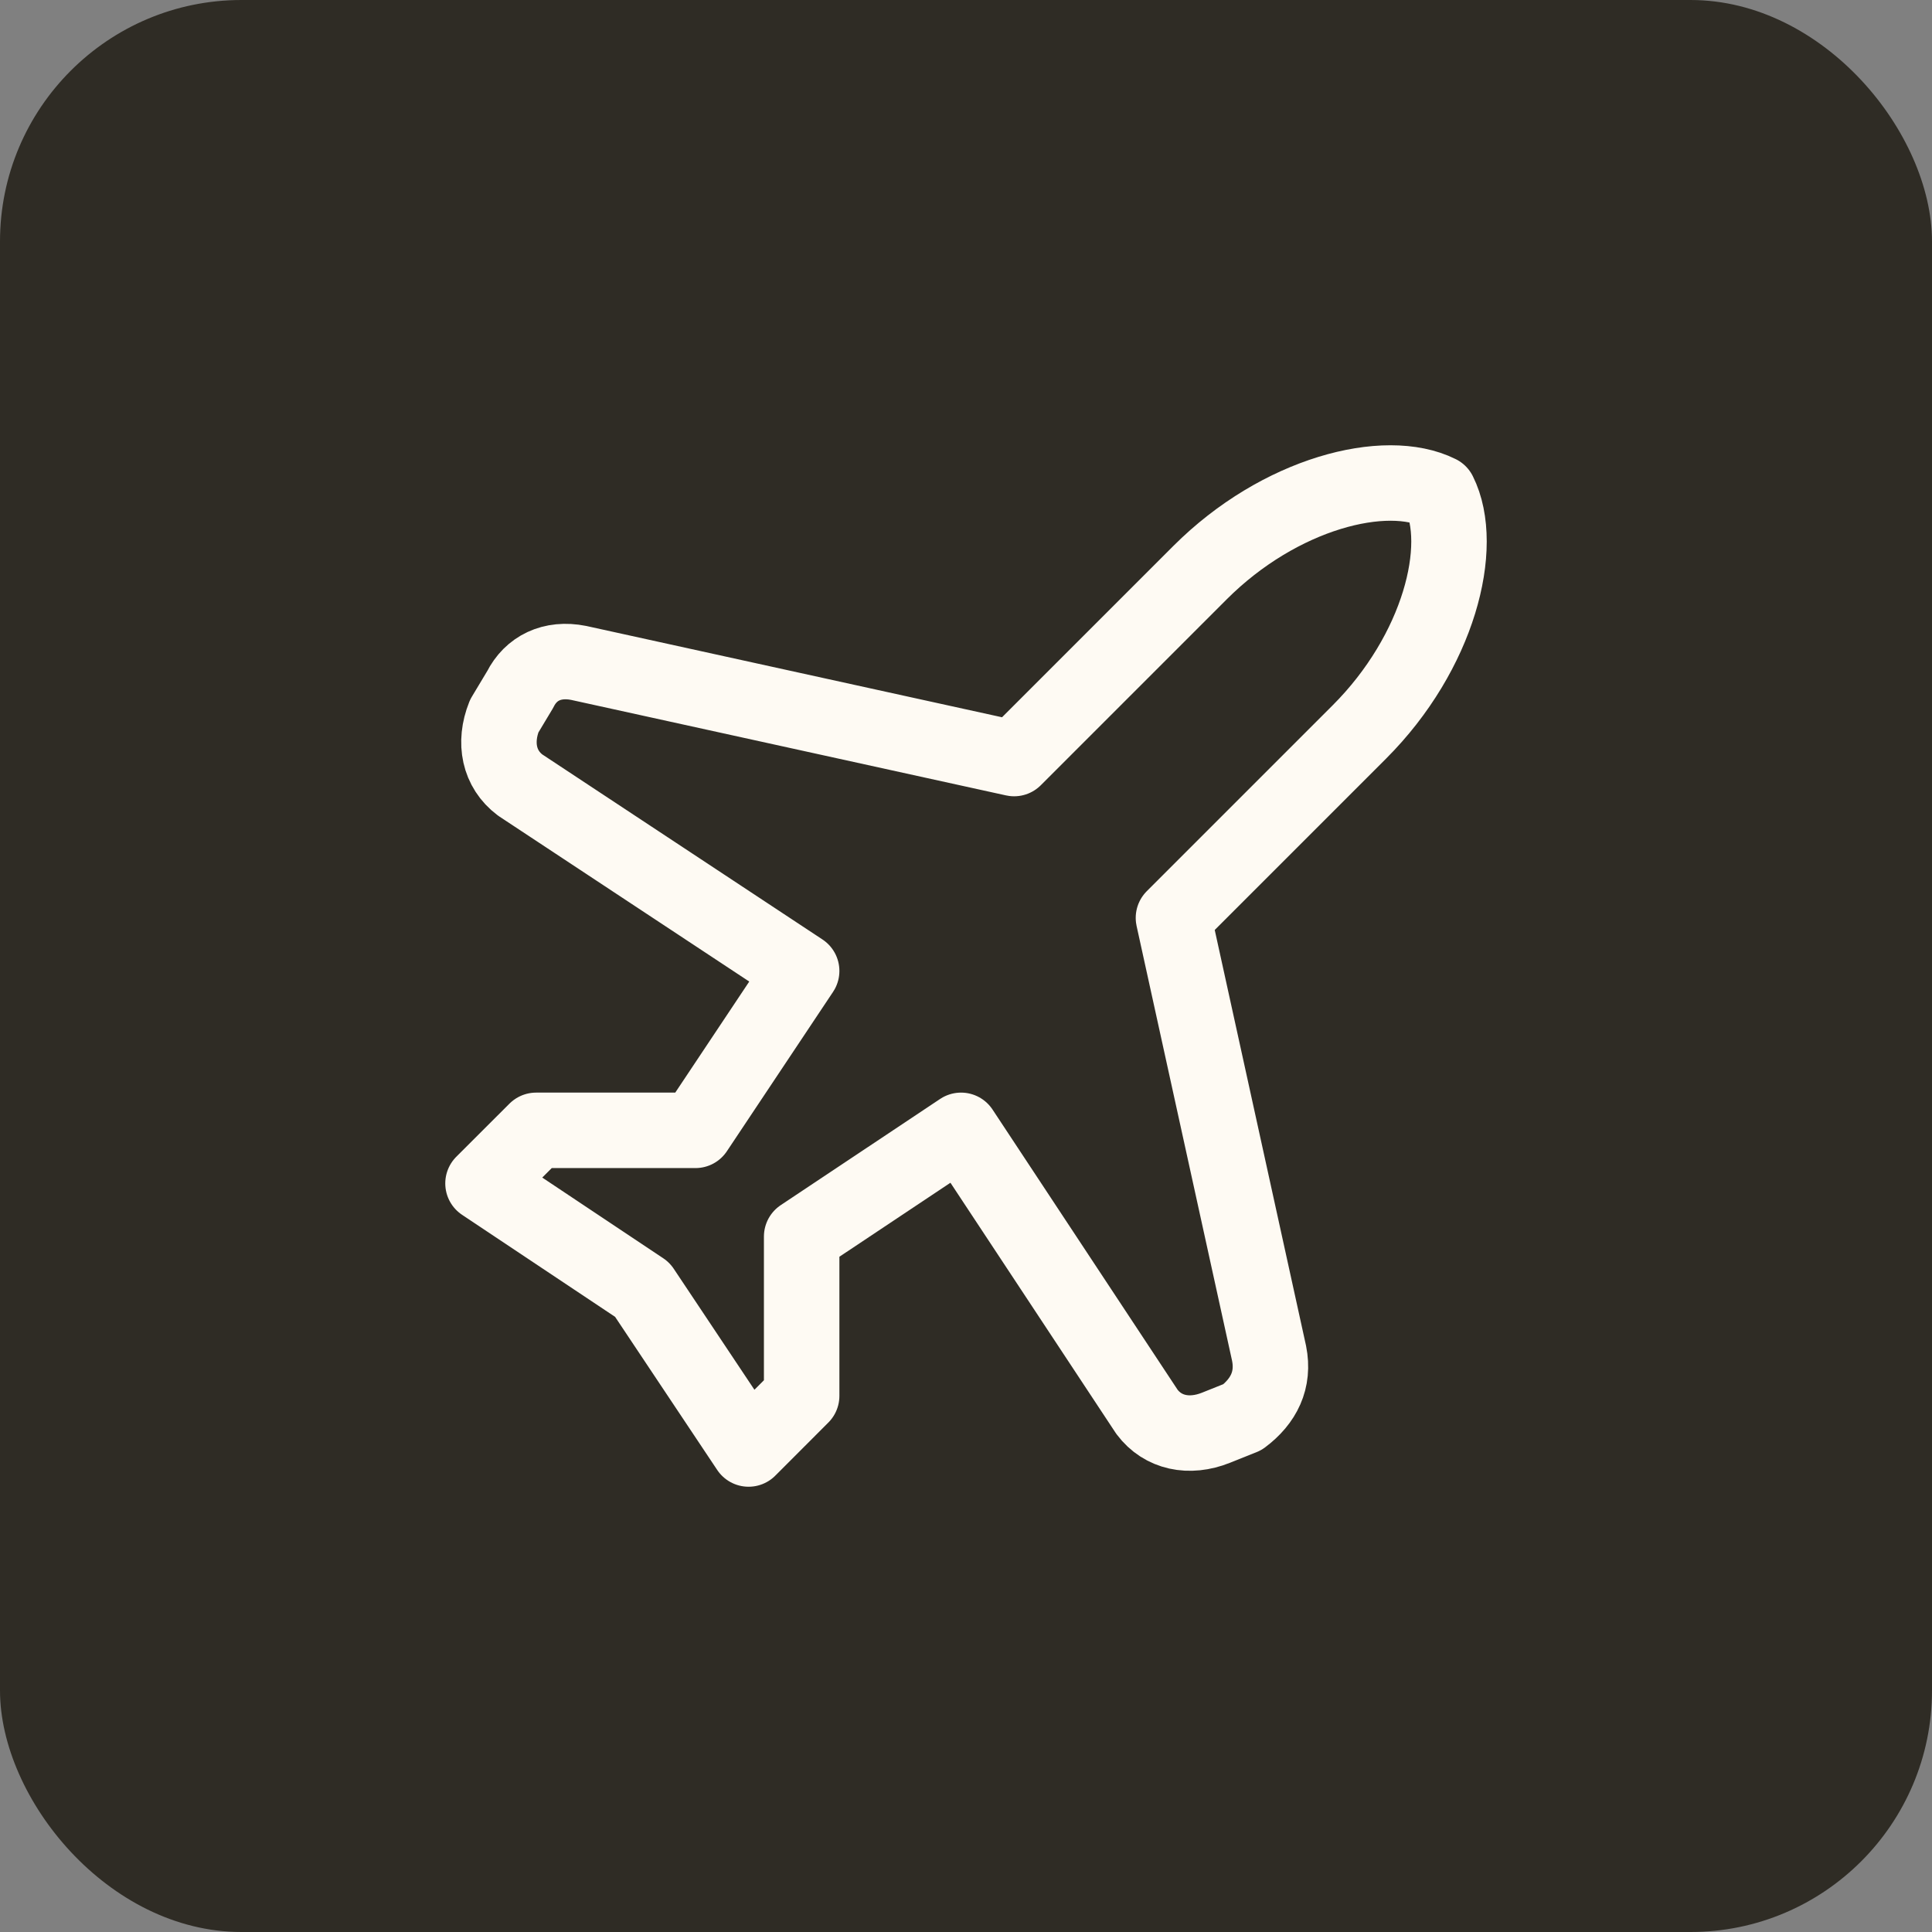
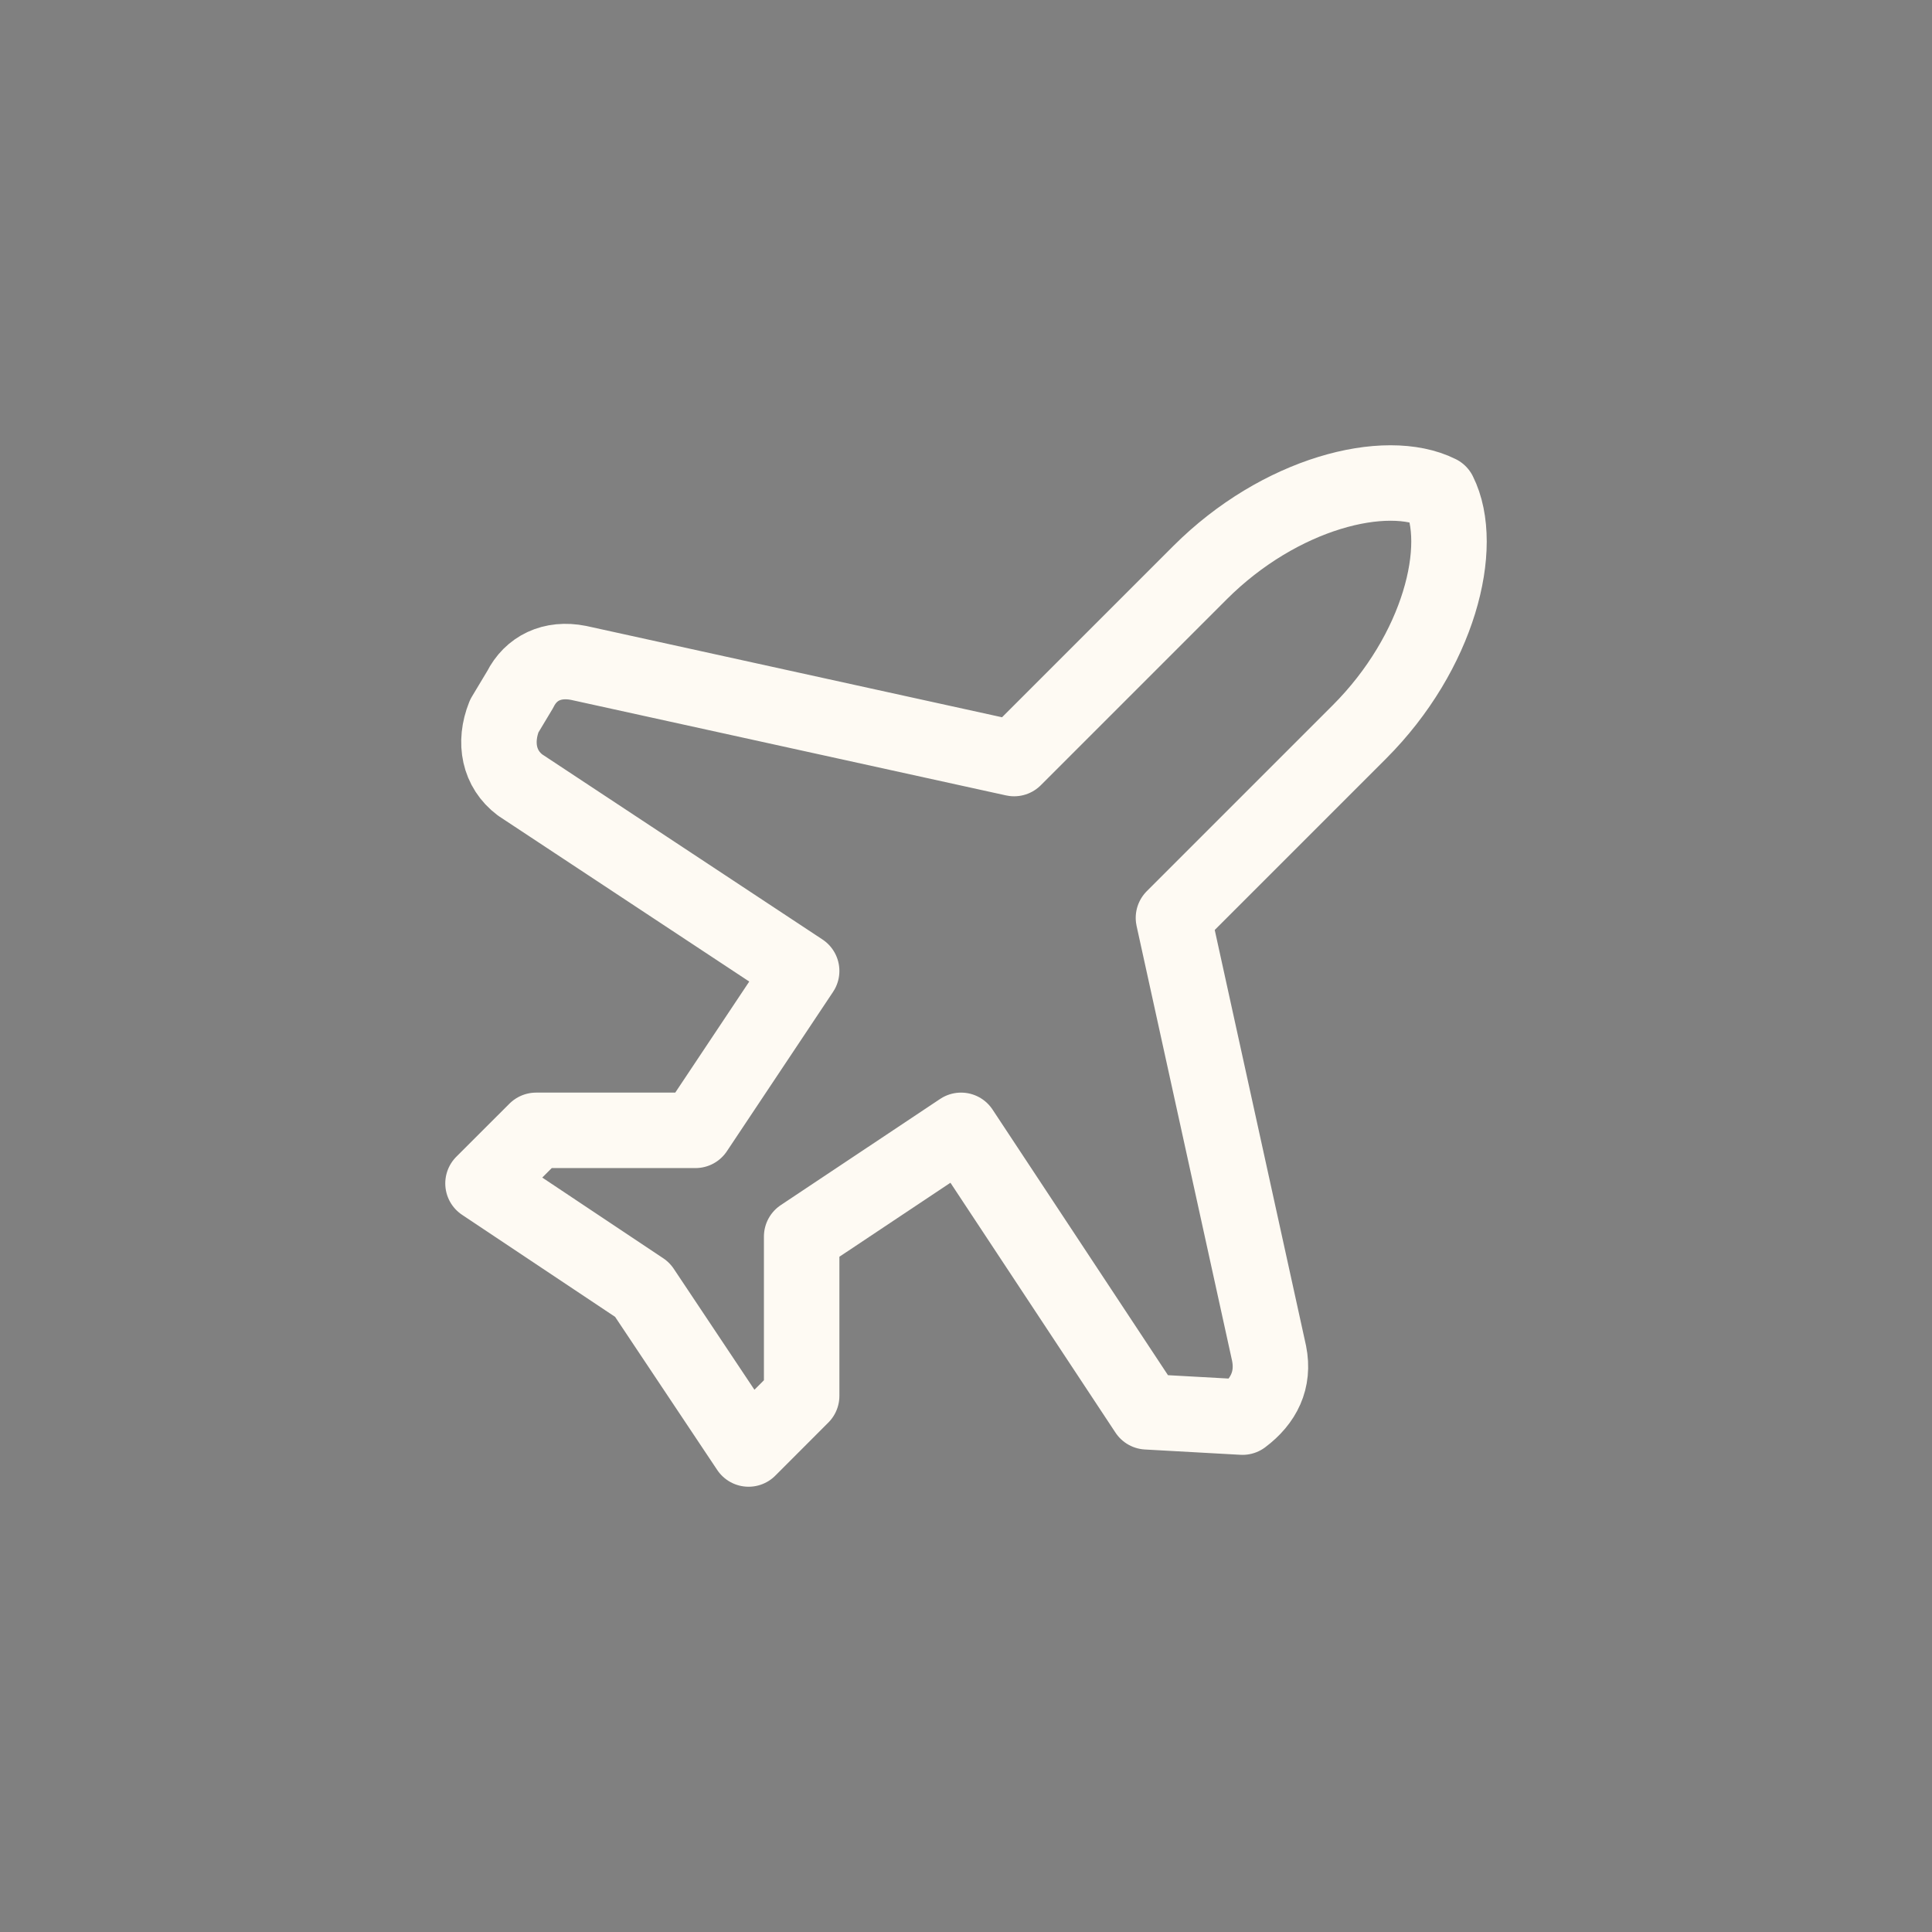
<svg xmlns="http://www.w3.org/2000/svg" width="32" height="32" viewBox="0 0 32 32" fill="none">
  <rect x="0" y="0" width="32" height="32" fill="#808080" stroke="none" />
-   <rect width="32" height="32" rx="4" fill="#2F2C25" />
-   <path d="M21.02 22.416L19.436 15.203L22.515 12.124C23.835 10.804 24.275 9.045 23.835 8.165C22.955 7.725 21.196 8.165 19.876 9.485L16.797 12.564L9.584 10.98C9.144 10.892 8.792 11.068 8.616 11.42L8.352 11.86C8.176 12.3 8.264 12.739 8.616 13.003L13.278 16.082L11.519 18.722H8.88L8 19.601L10.639 21.361L12.399 24L13.278 23.12V20.481L15.918 18.722L18.997 23.384C19.261 23.736 19.7 23.824 20.14 23.648L20.58 23.472C20.932 23.208 21.108 22.856 21.02 22.416Z" stroke="#FEFAF3" stroke-width="1.25" stroke-linecap="round" stroke-linejoin="round" />
+   <path d="M21.02 22.416L19.436 15.203L22.515 12.124C23.835 10.804 24.275 9.045 23.835 8.165C22.955 7.725 21.196 8.165 19.876 9.485L16.797 12.564L9.584 10.98C9.144 10.892 8.792 11.068 8.616 11.42L8.352 11.86C8.176 12.3 8.264 12.739 8.616 13.003L13.278 16.082L11.519 18.722H8.88L8 19.601L10.639 21.361L12.399 24L13.278 23.12V20.481L15.918 18.722L18.997 23.384L20.58 23.472C20.932 23.208 21.108 22.856 21.02 22.416Z" stroke="#FEFAF3" stroke-width="1.25" stroke-linecap="round" stroke-linejoin="round" />
</svg>